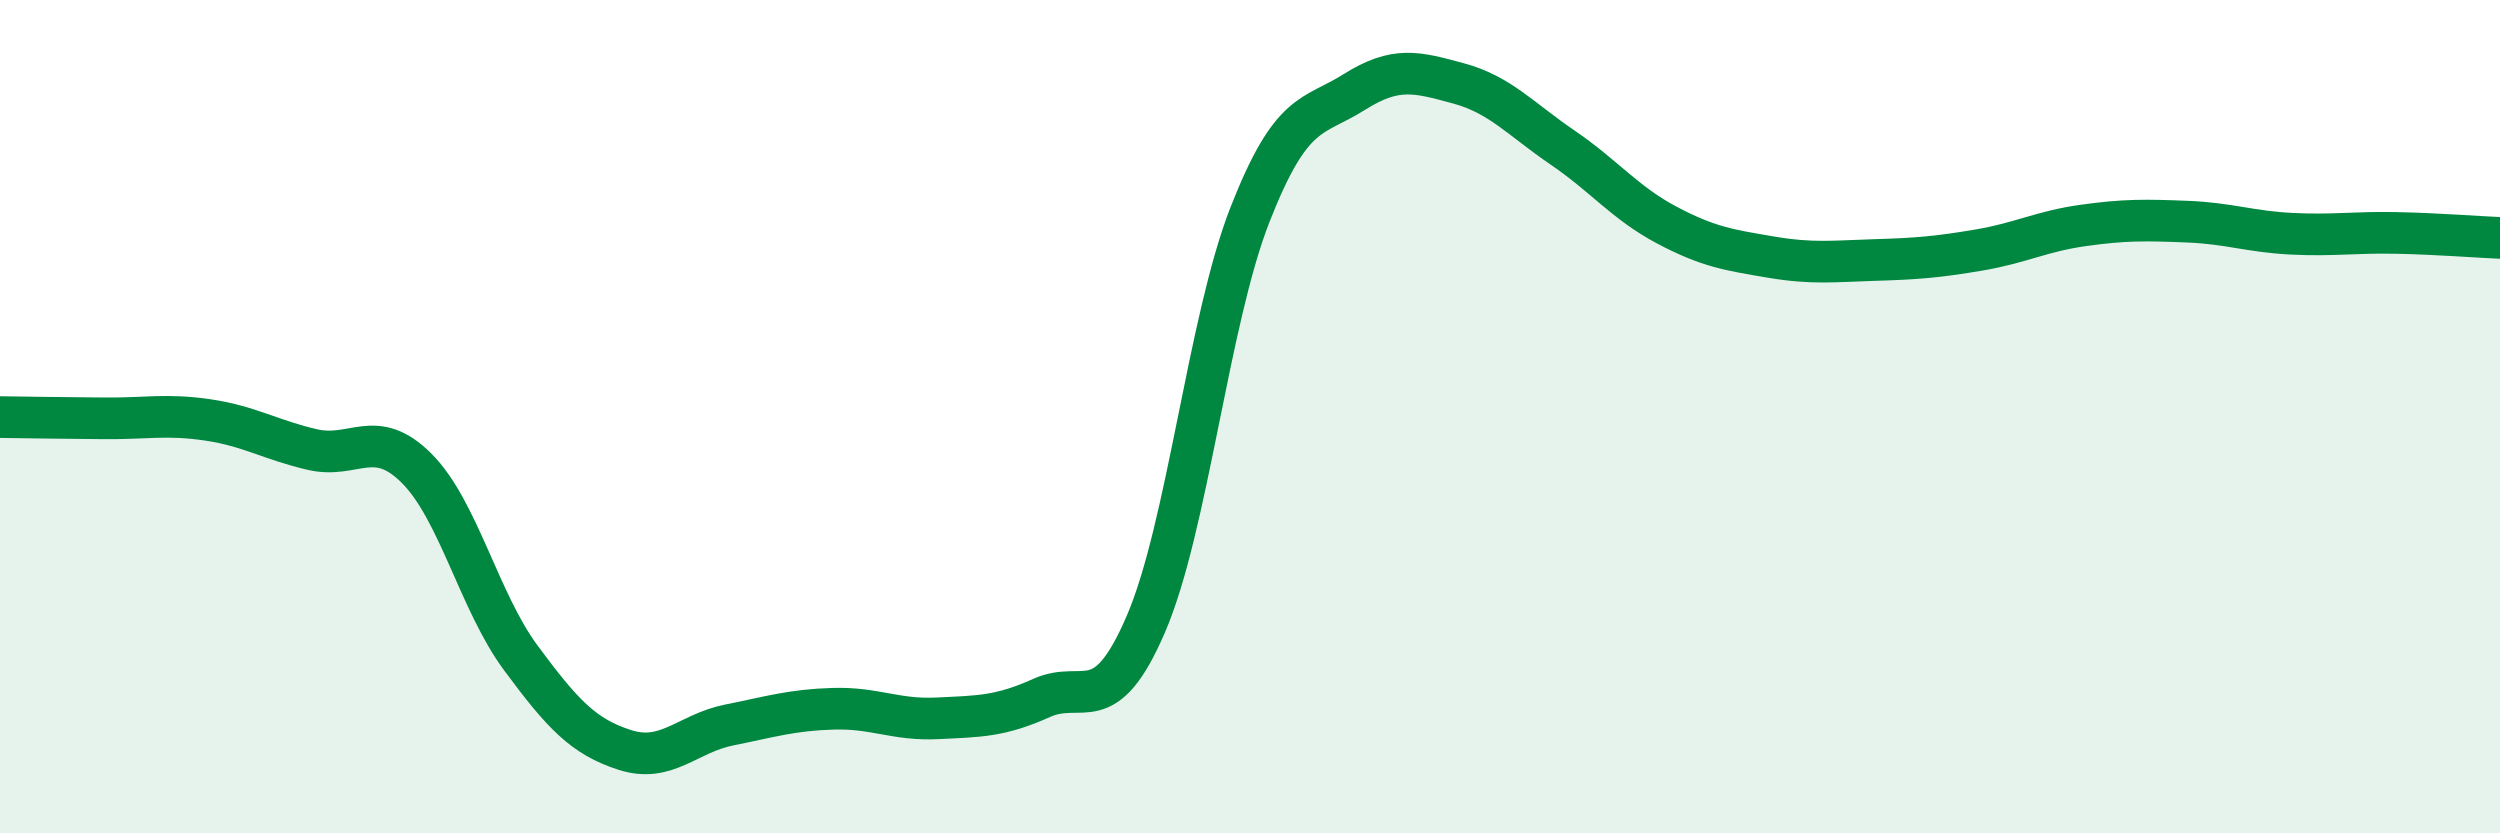
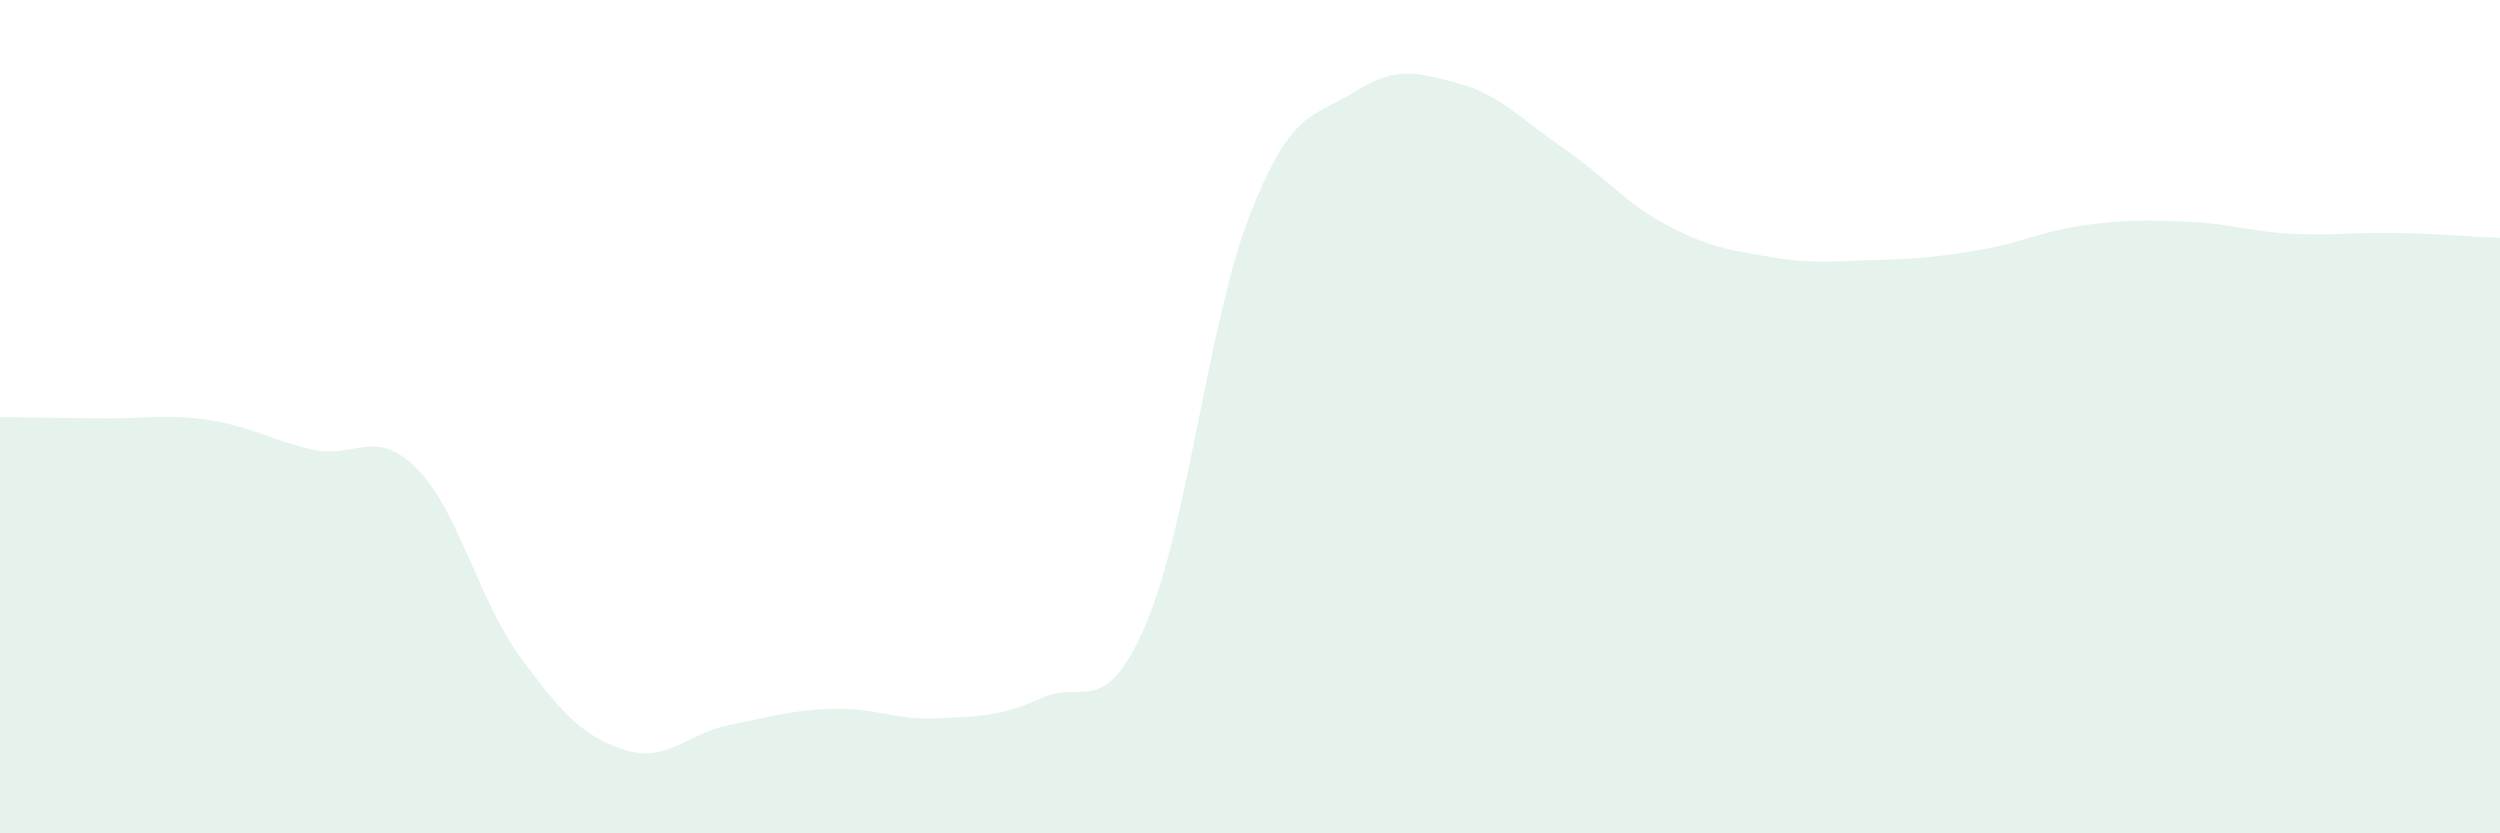
<svg xmlns="http://www.w3.org/2000/svg" width="60" height="20" viewBox="0 0 60 20">
  <path d="M 0,10.01 C 0.5,10.02 1.5,10.03 2.5,10.04 C 3.5,10.05 4,9.93 5,10.08 C 6,10.23 6.5,10.56 7.5,10.79 C 8.5,11.02 9,10.24 10,11.24 C 11,12.24 11.5,14.44 12.5,15.79 C 13.5,17.14 14,17.68 15,18 C 16,18.32 16.5,17.6 17.5,17.4 C 18.5,17.2 19,17.04 20,17.01 C 21,16.98 21.5,17.29 22.5,17.24 C 23.5,17.19 24,17.2 25,16.75 C 26,16.3 26.5,17.3 27.5,14.98 C 28.5,12.66 29,7.7 30,5.15 C 31,2.6 31.5,2.84 32.5,2.21 C 33.5,1.58 34,1.73 35,2 C 36,2.27 36.5,2.86 37.5,3.54 C 38.5,4.22 39,4.87 40,5.4 C 41,5.93 41.5,6 42.5,6.17 C 43.5,6.34 44,6.27 45,6.24 C 46,6.21 46.5,6.17 47.5,6 C 48.5,5.83 49,5.55 50,5.41 C 51,5.27 51.5,5.28 52.5,5.32 C 53.5,5.36 54,5.56 55,5.61 C 56,5.66 56.5,5.57 57.5,5.59 C 58.5,5.61 59.5,5.69 60,5.71L60 20L0 20Z" fill="#008740" opacity="0.1" stroke-linecap="round" stroke-linejoin="round" />
-   <path d="M 0,10.01 C 0.5,10.02 1.5,10.03 2.5,10.04 C 3.5,10.05 4,9.93 5,10.08 C 6,10.23 6.5,10.56 7.5,10.79 C 8.5,11.02 9,10.24 10,11.24 C 11,12.24 11.5,14.44 12.5,15.79 C 13.5,17.14 14,17.68 15,18 C 16,18.32 16.5,17.6 17.5,17.4 C 18.5,17.2 19,17.04 20,17.01 C 21,16.98 21.5,17.29 22.5,17.24 C 23.5,17.19 24,17.2 25,16.75 C 26,16.3 26.5,17.3 27.5,14.98 C 28.5,12.66 29,7.7 30,5.15 C 31,2.6 31.5,2.84 32.5,2.21 C 33.5,1.58 34,1.73 35,2 C 36,2.27 36.5,2.86 37.5,3.54 C 38.5,4.22 39,4.87 40,5.4 C 41,5.93 41.5,6 42.5,6.17 C 43.5,6.34 44,6.27 45,6.24 C 46,6.21 46.5,6.17 47.5,6 C 48.5,5.83 49,5.55 50,5.41 C 51,5.27 51.5,5.28 52.5,5.32 C 53.5,5.36 54,5.56 55,5.61 C 56,5.66 56.5,5.57 57.5,5.59 C 58.5,5.61 59.5,5.69 60,5.71" stroke="#008740" stroke-width="1" fill="none" stroke-linecap="round" stroke-linejoin="round" />
</svg>